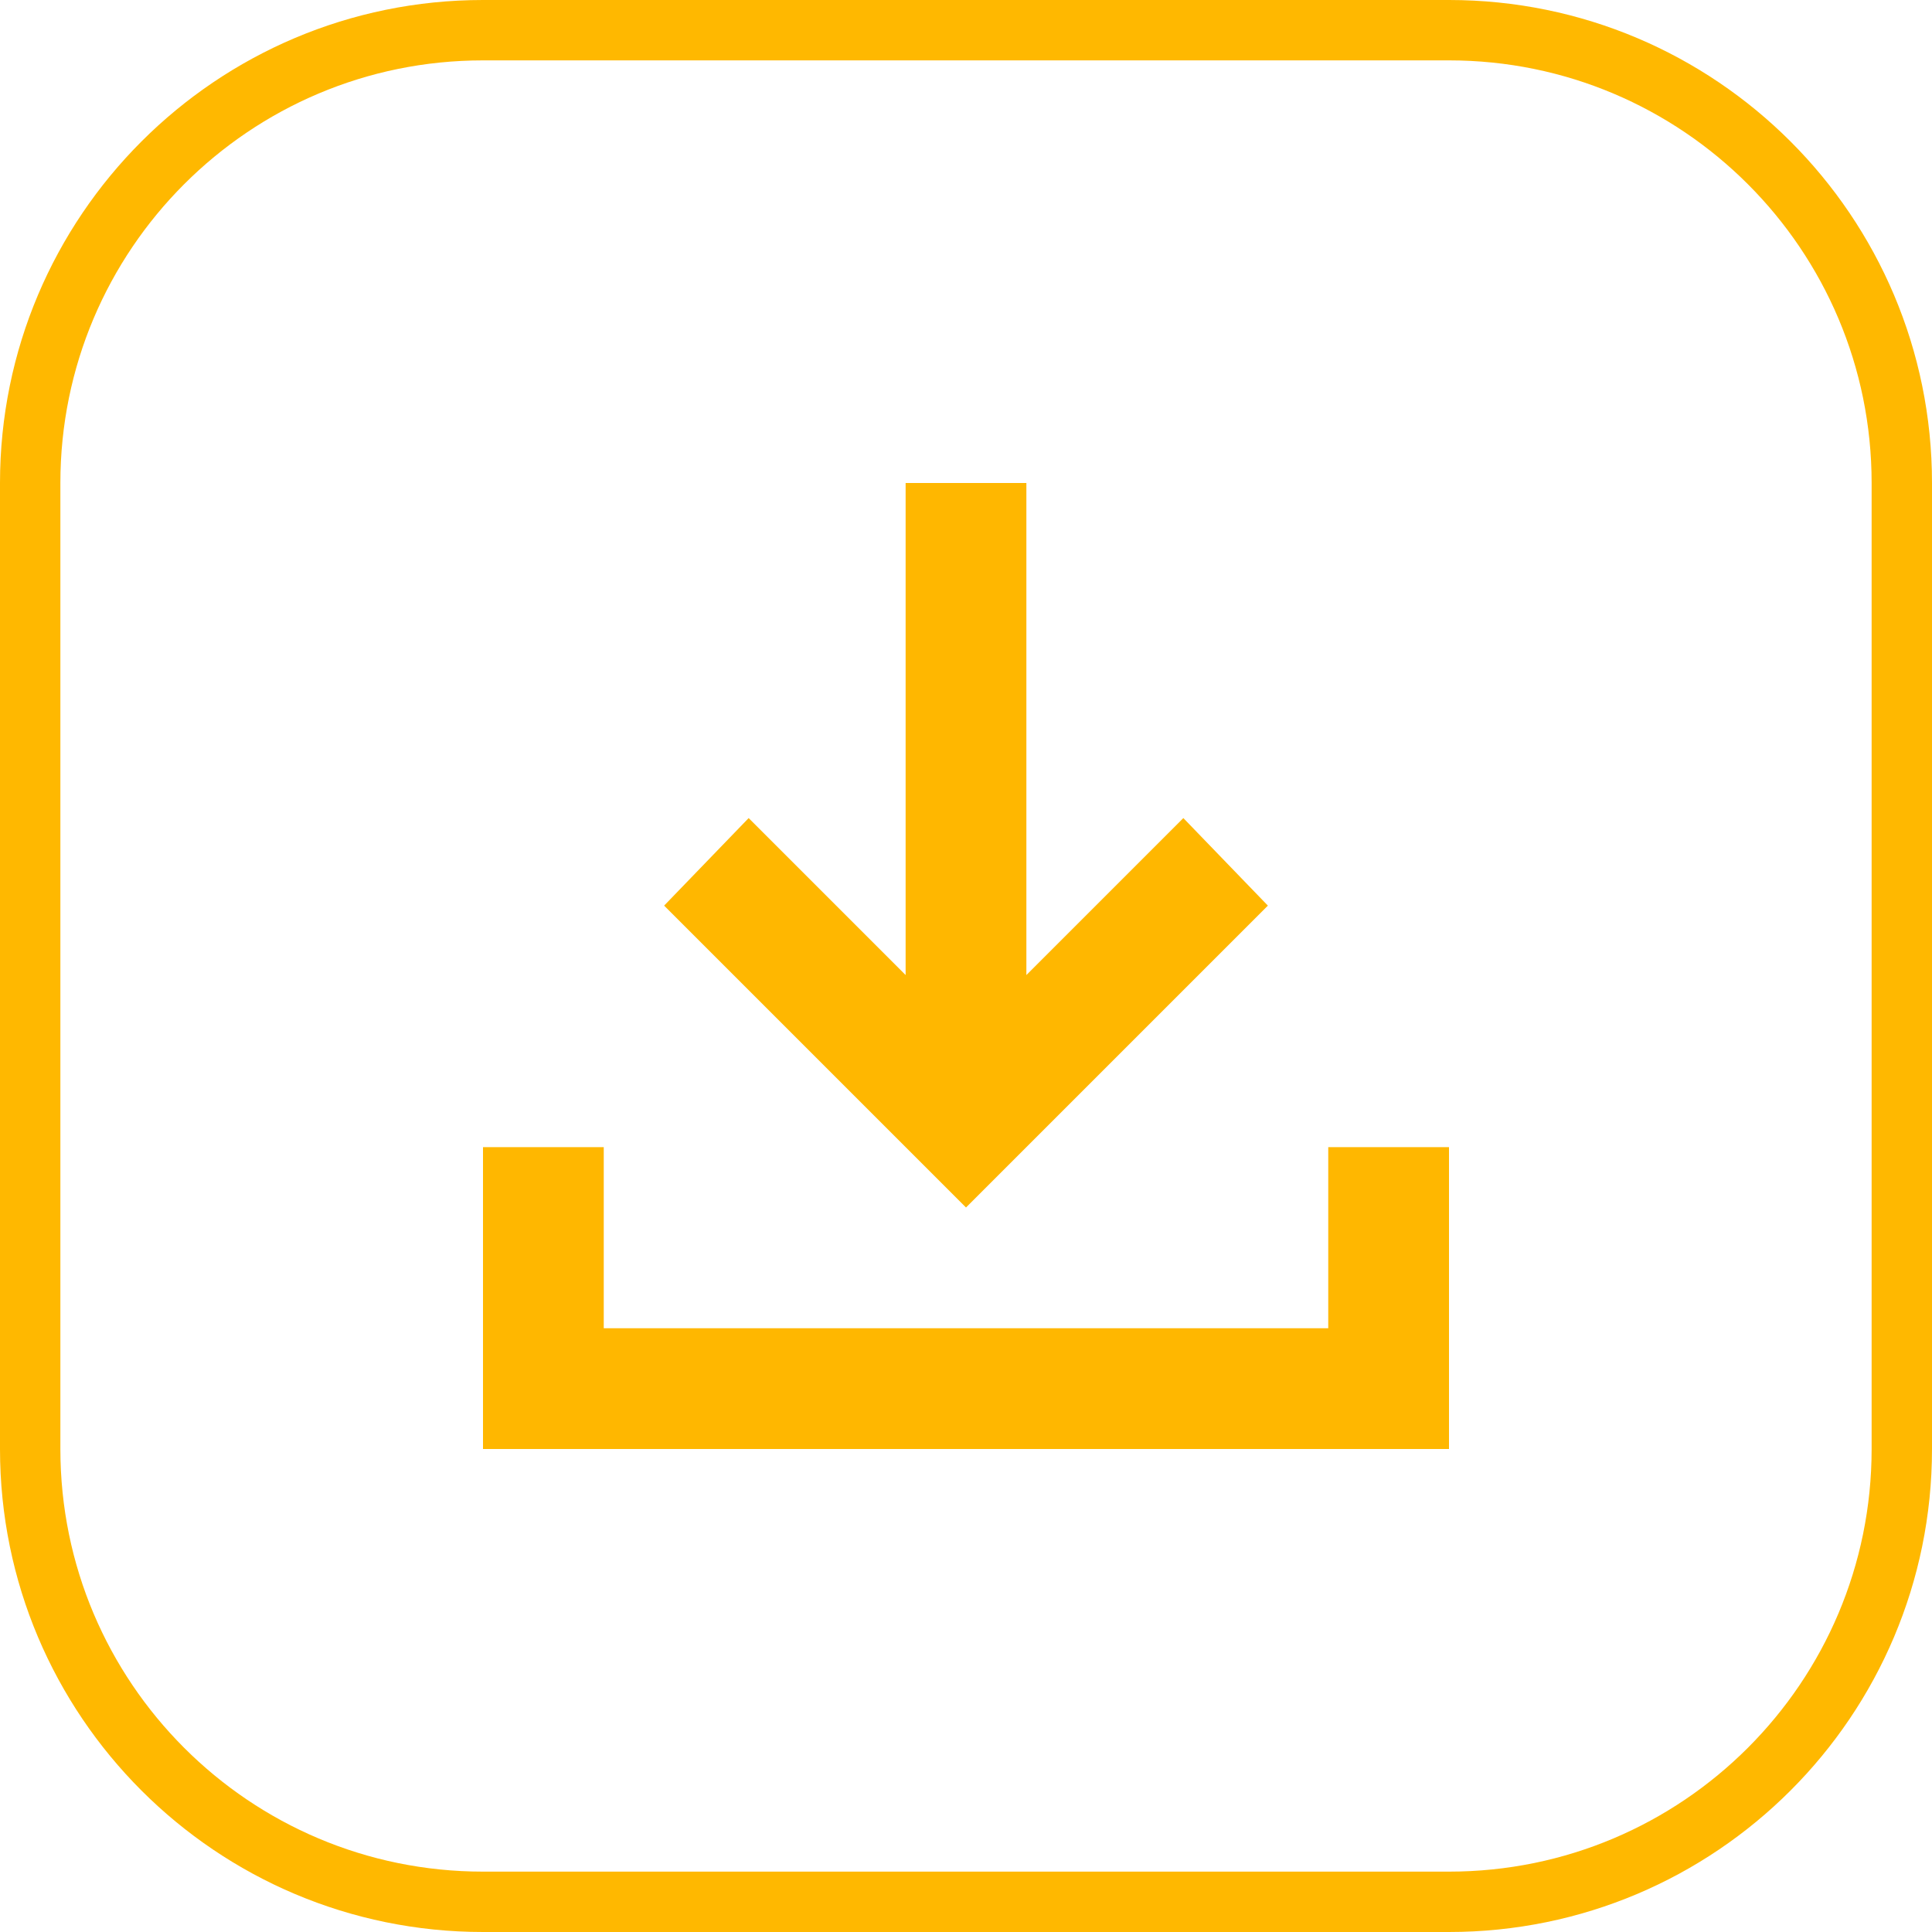
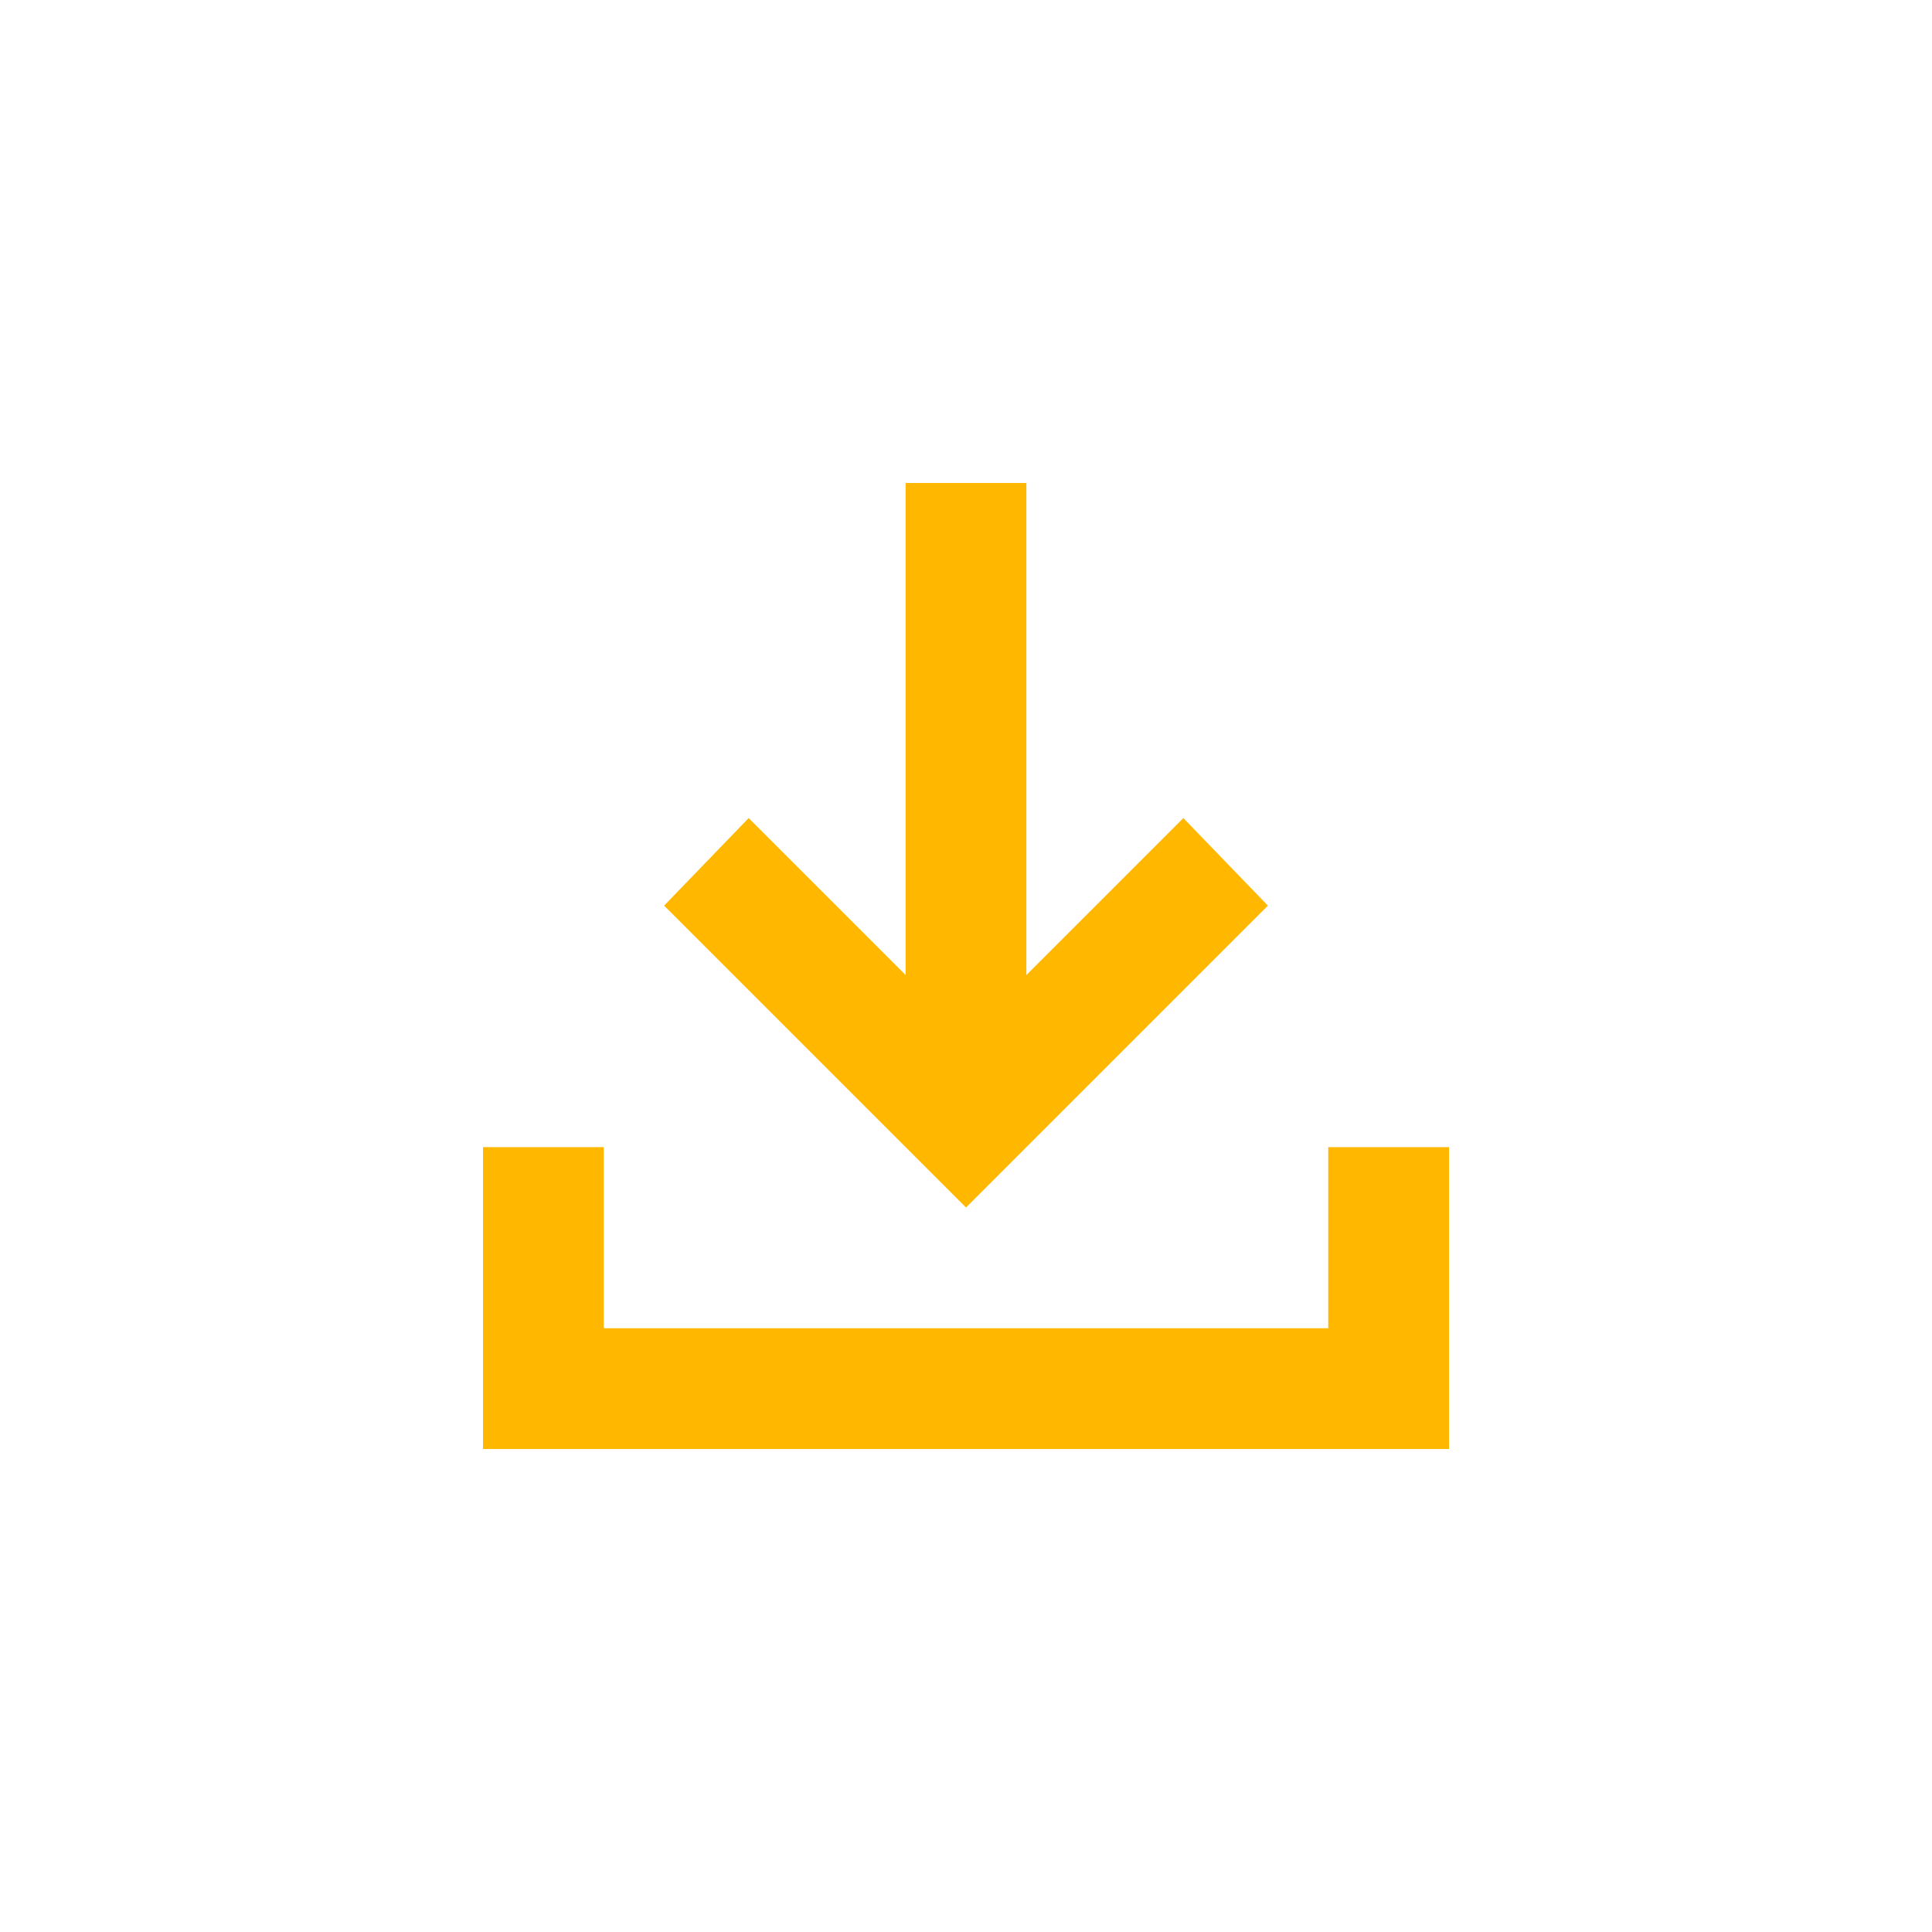
<svg xmlns="http://www.w3.org/2000/svg" width="32" height="32" viewBox="0 0 32 32" fill="none">
-   <path d="M0.5 8C0.5 3.858 3.858 0.5 8 0.5H24C28.142 0.5 31.5 3.858 31.5 8V24C31.5 28.142 28.142 31.5 24 31.5H8C3.858 31.5 0.5 28.142 0.5 24V8Z" stroke="#FFB800" />
  <path d="M16 20L11 15L12.4 13.55L15 16.15V8H17V16.15L19.6 13.55L21 15L16 20ZM8 24V19H10V22H22V19H24V24H8Z" fill="#FFB700" />
</svg>